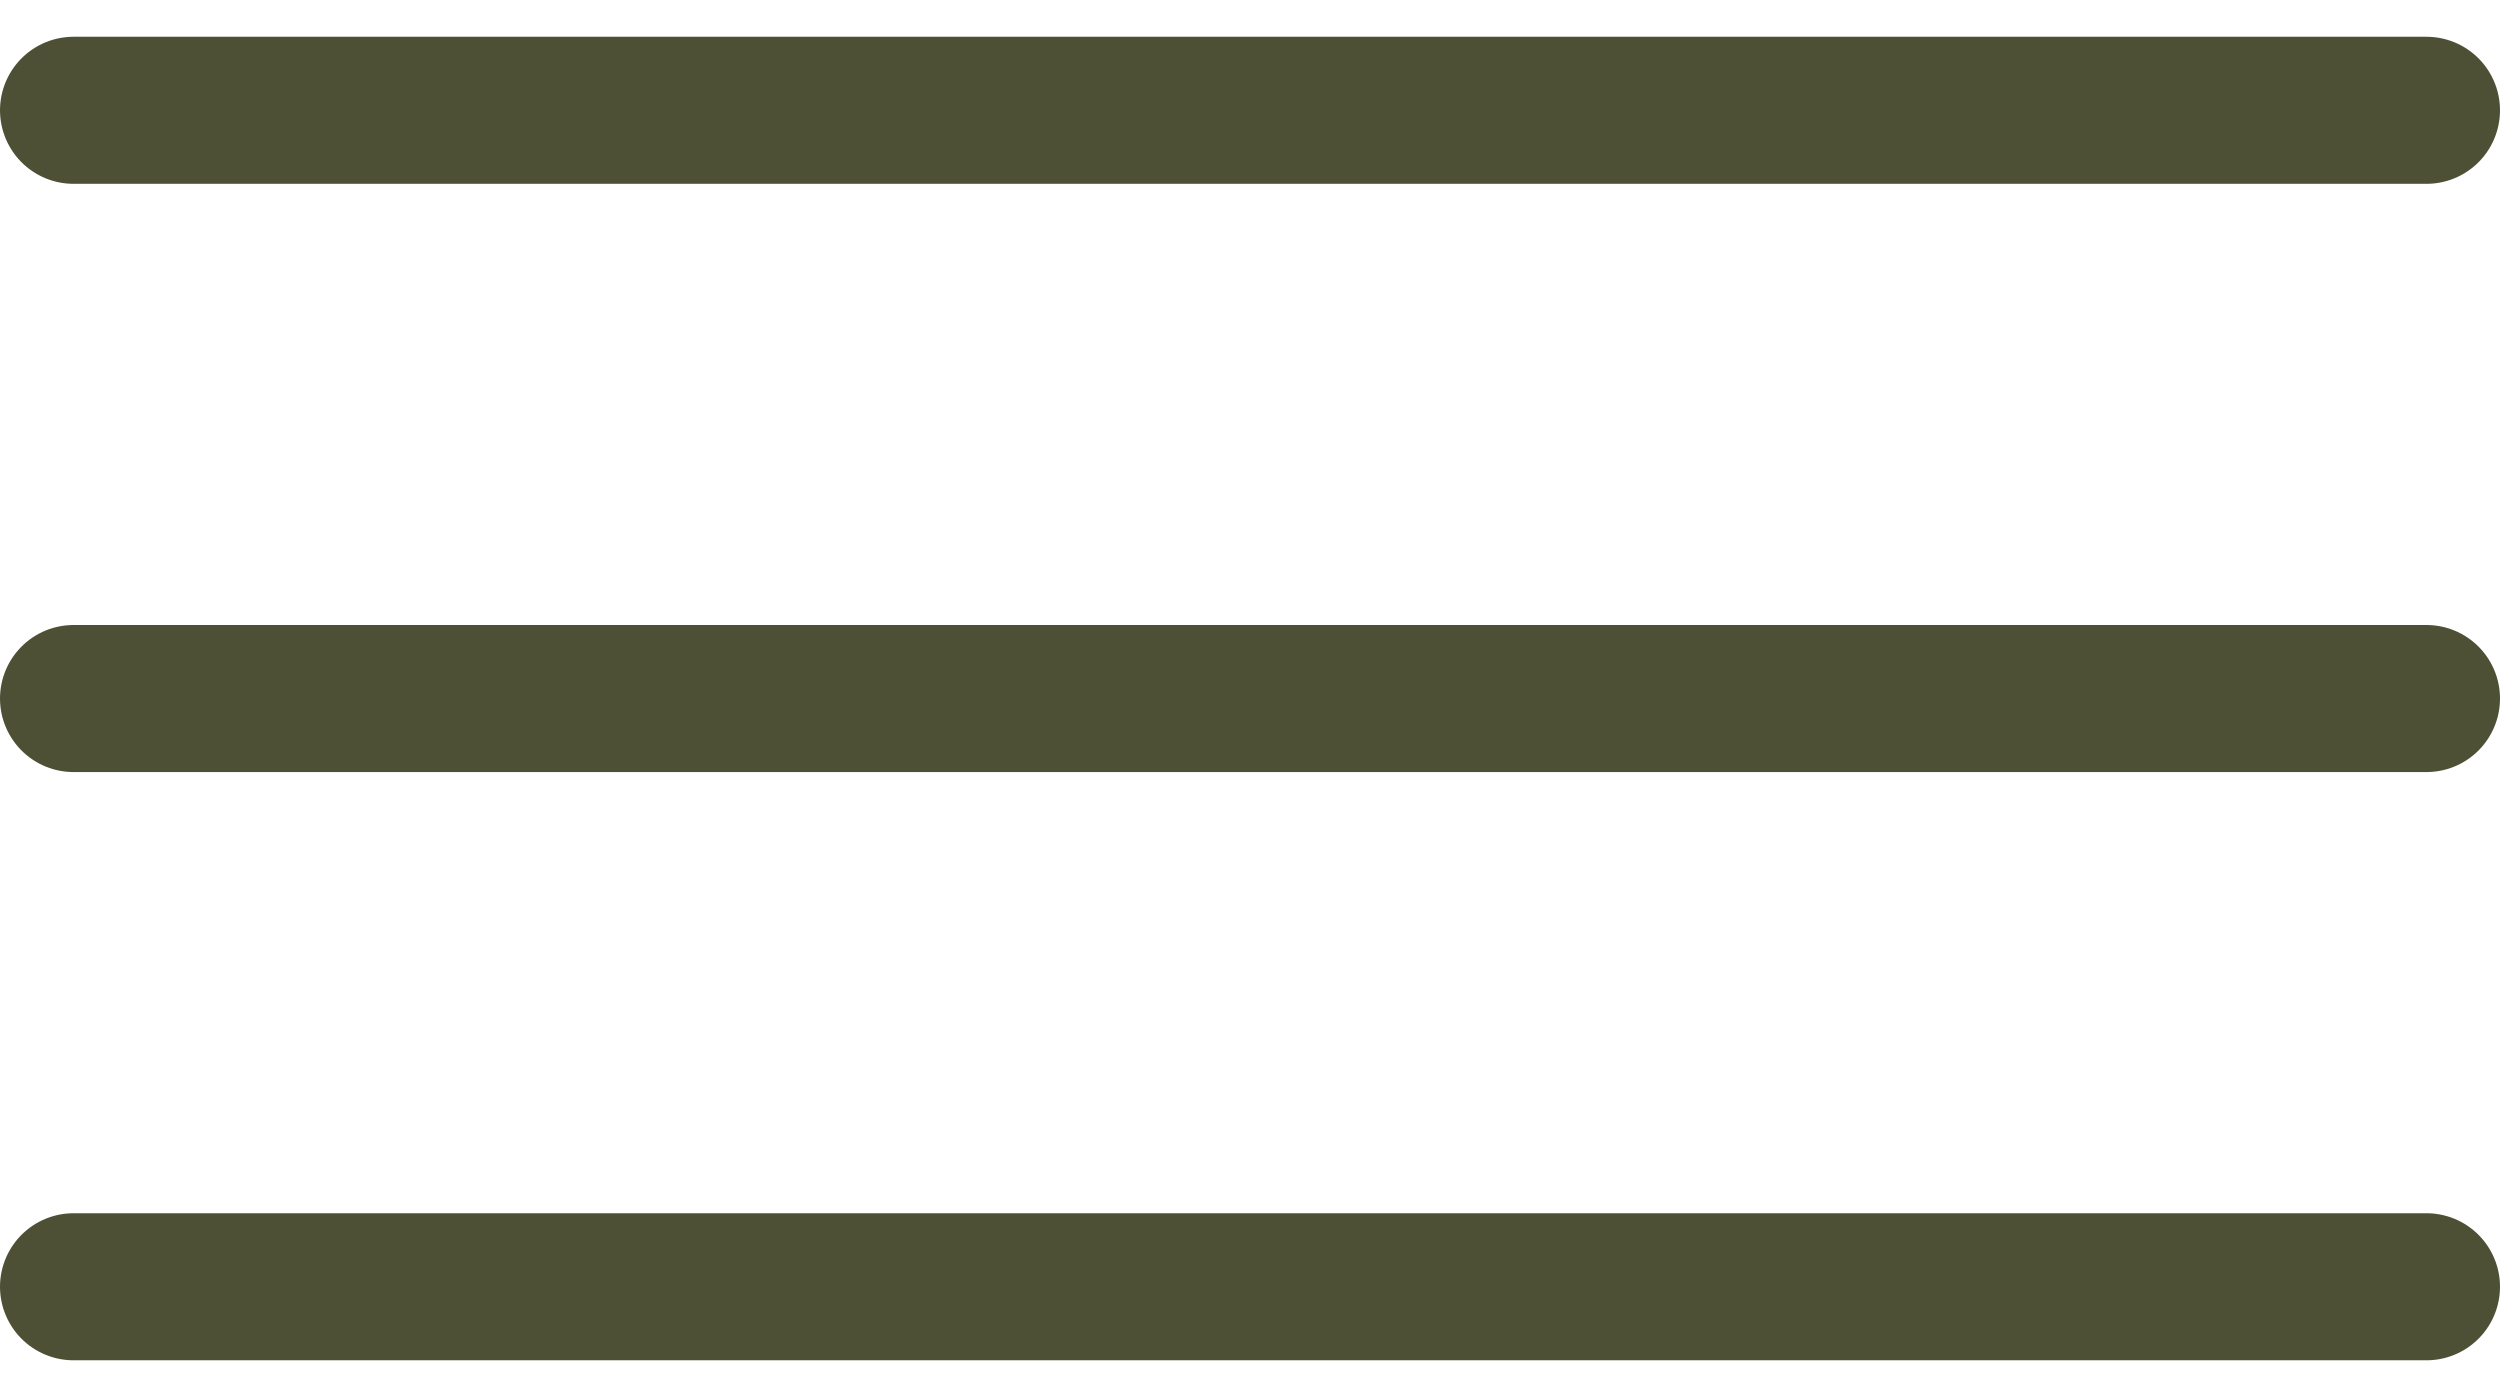
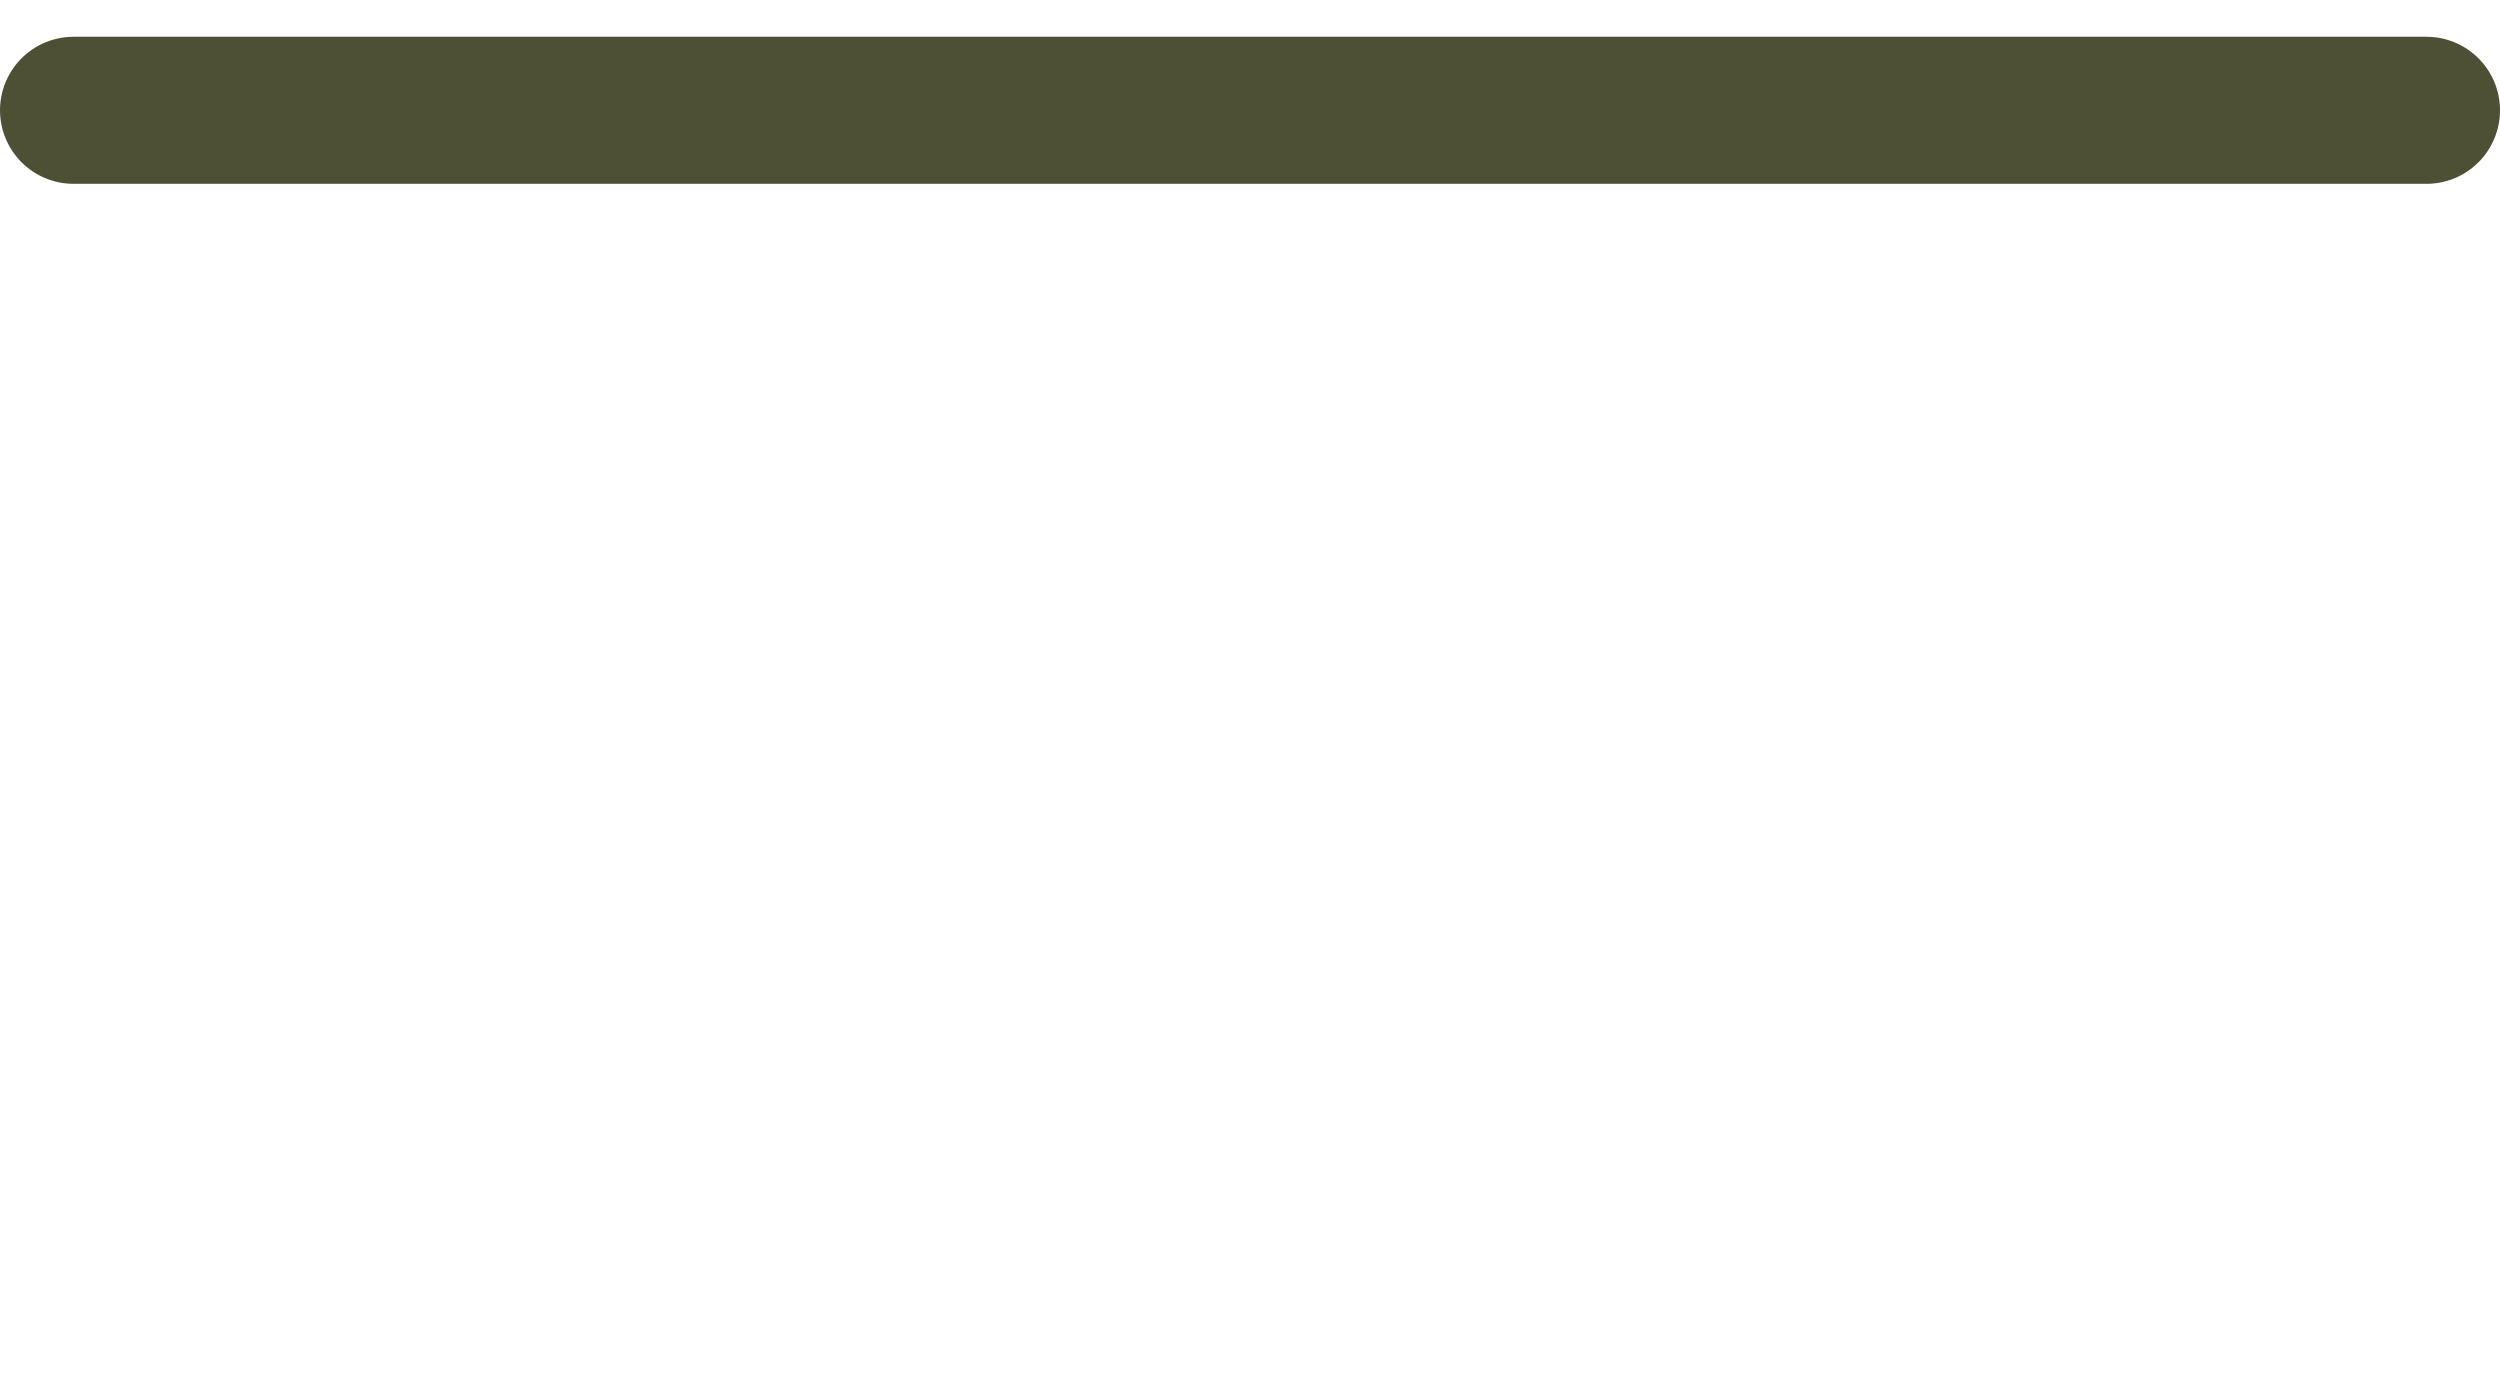
<svg xmlns="http://www.w3.org/2000/svg" width="34" height="19" viewBox="0 0 34 19" fill="none">
  <path d="M1 1.5H33" stroke="#4E5035" stroke-width="2" stroke-linecap="round" />
-   <path d="M1 9.5H33" stroke="#4E5035" stroke-width="2" stroke-linecap="round" />
-   <path d="M1 17.5H33" stroke="#4E5035" stroke-width="2" stroke-linecap="round" />
</svg>